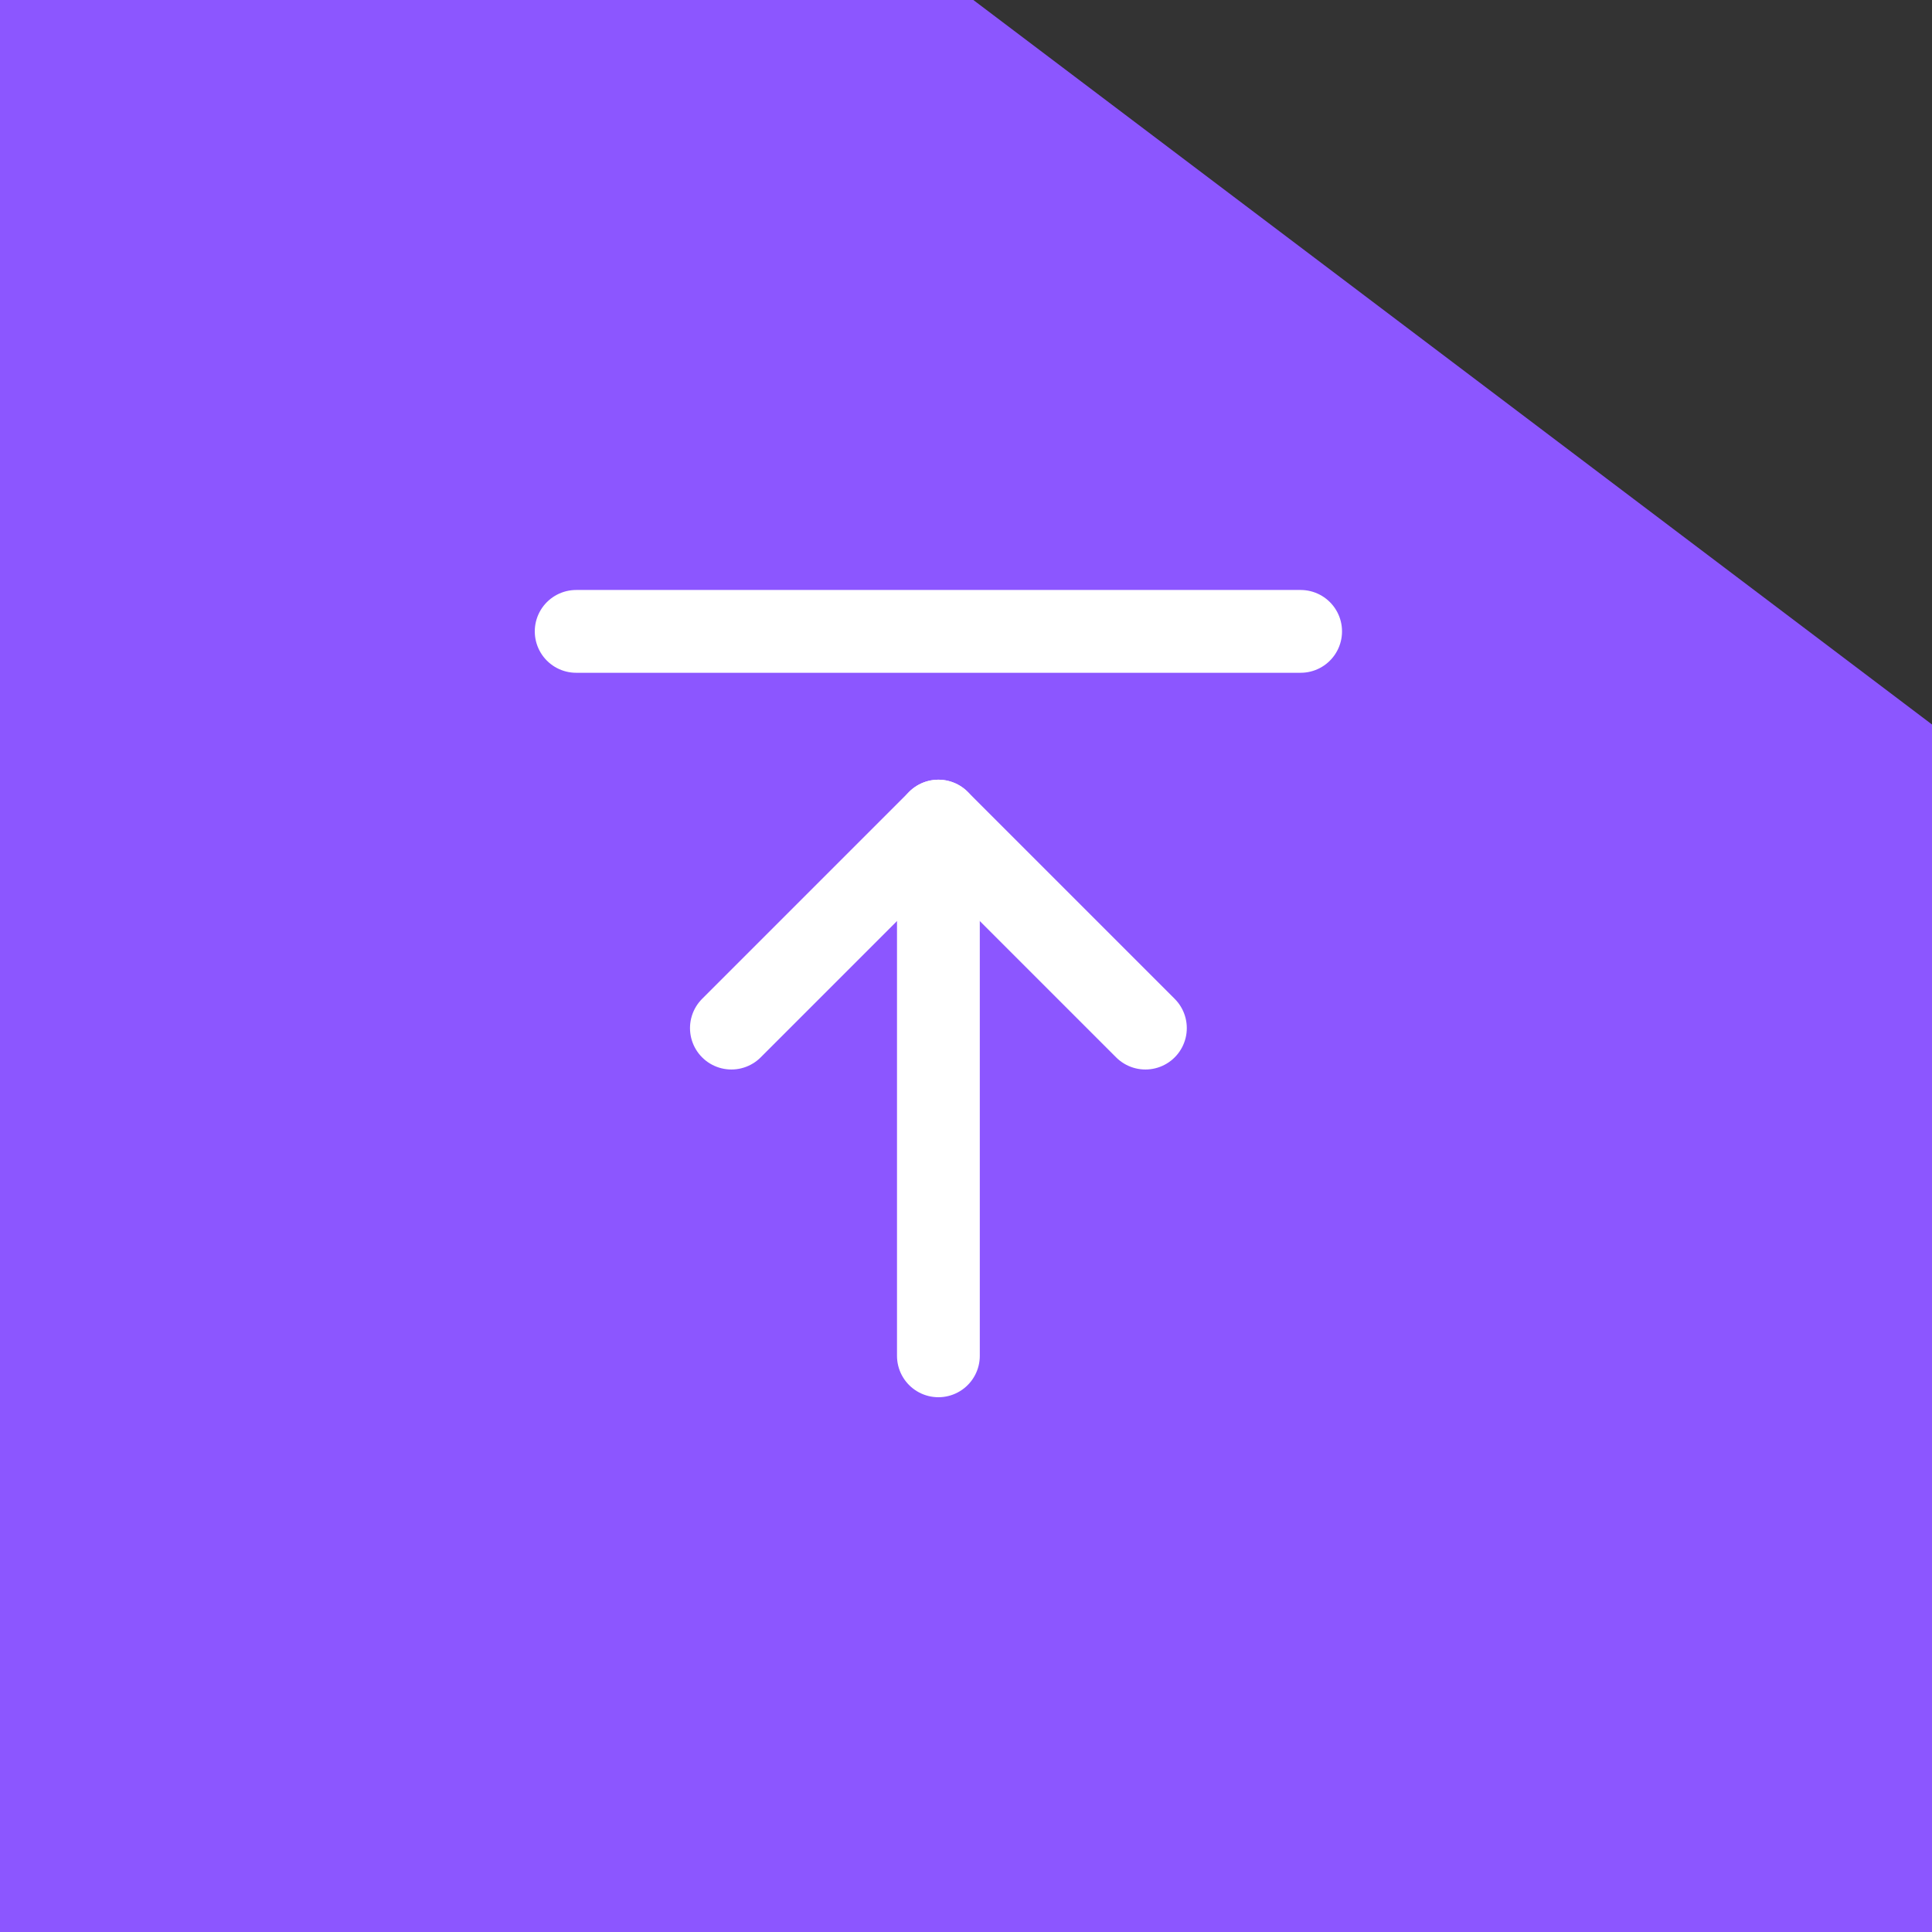
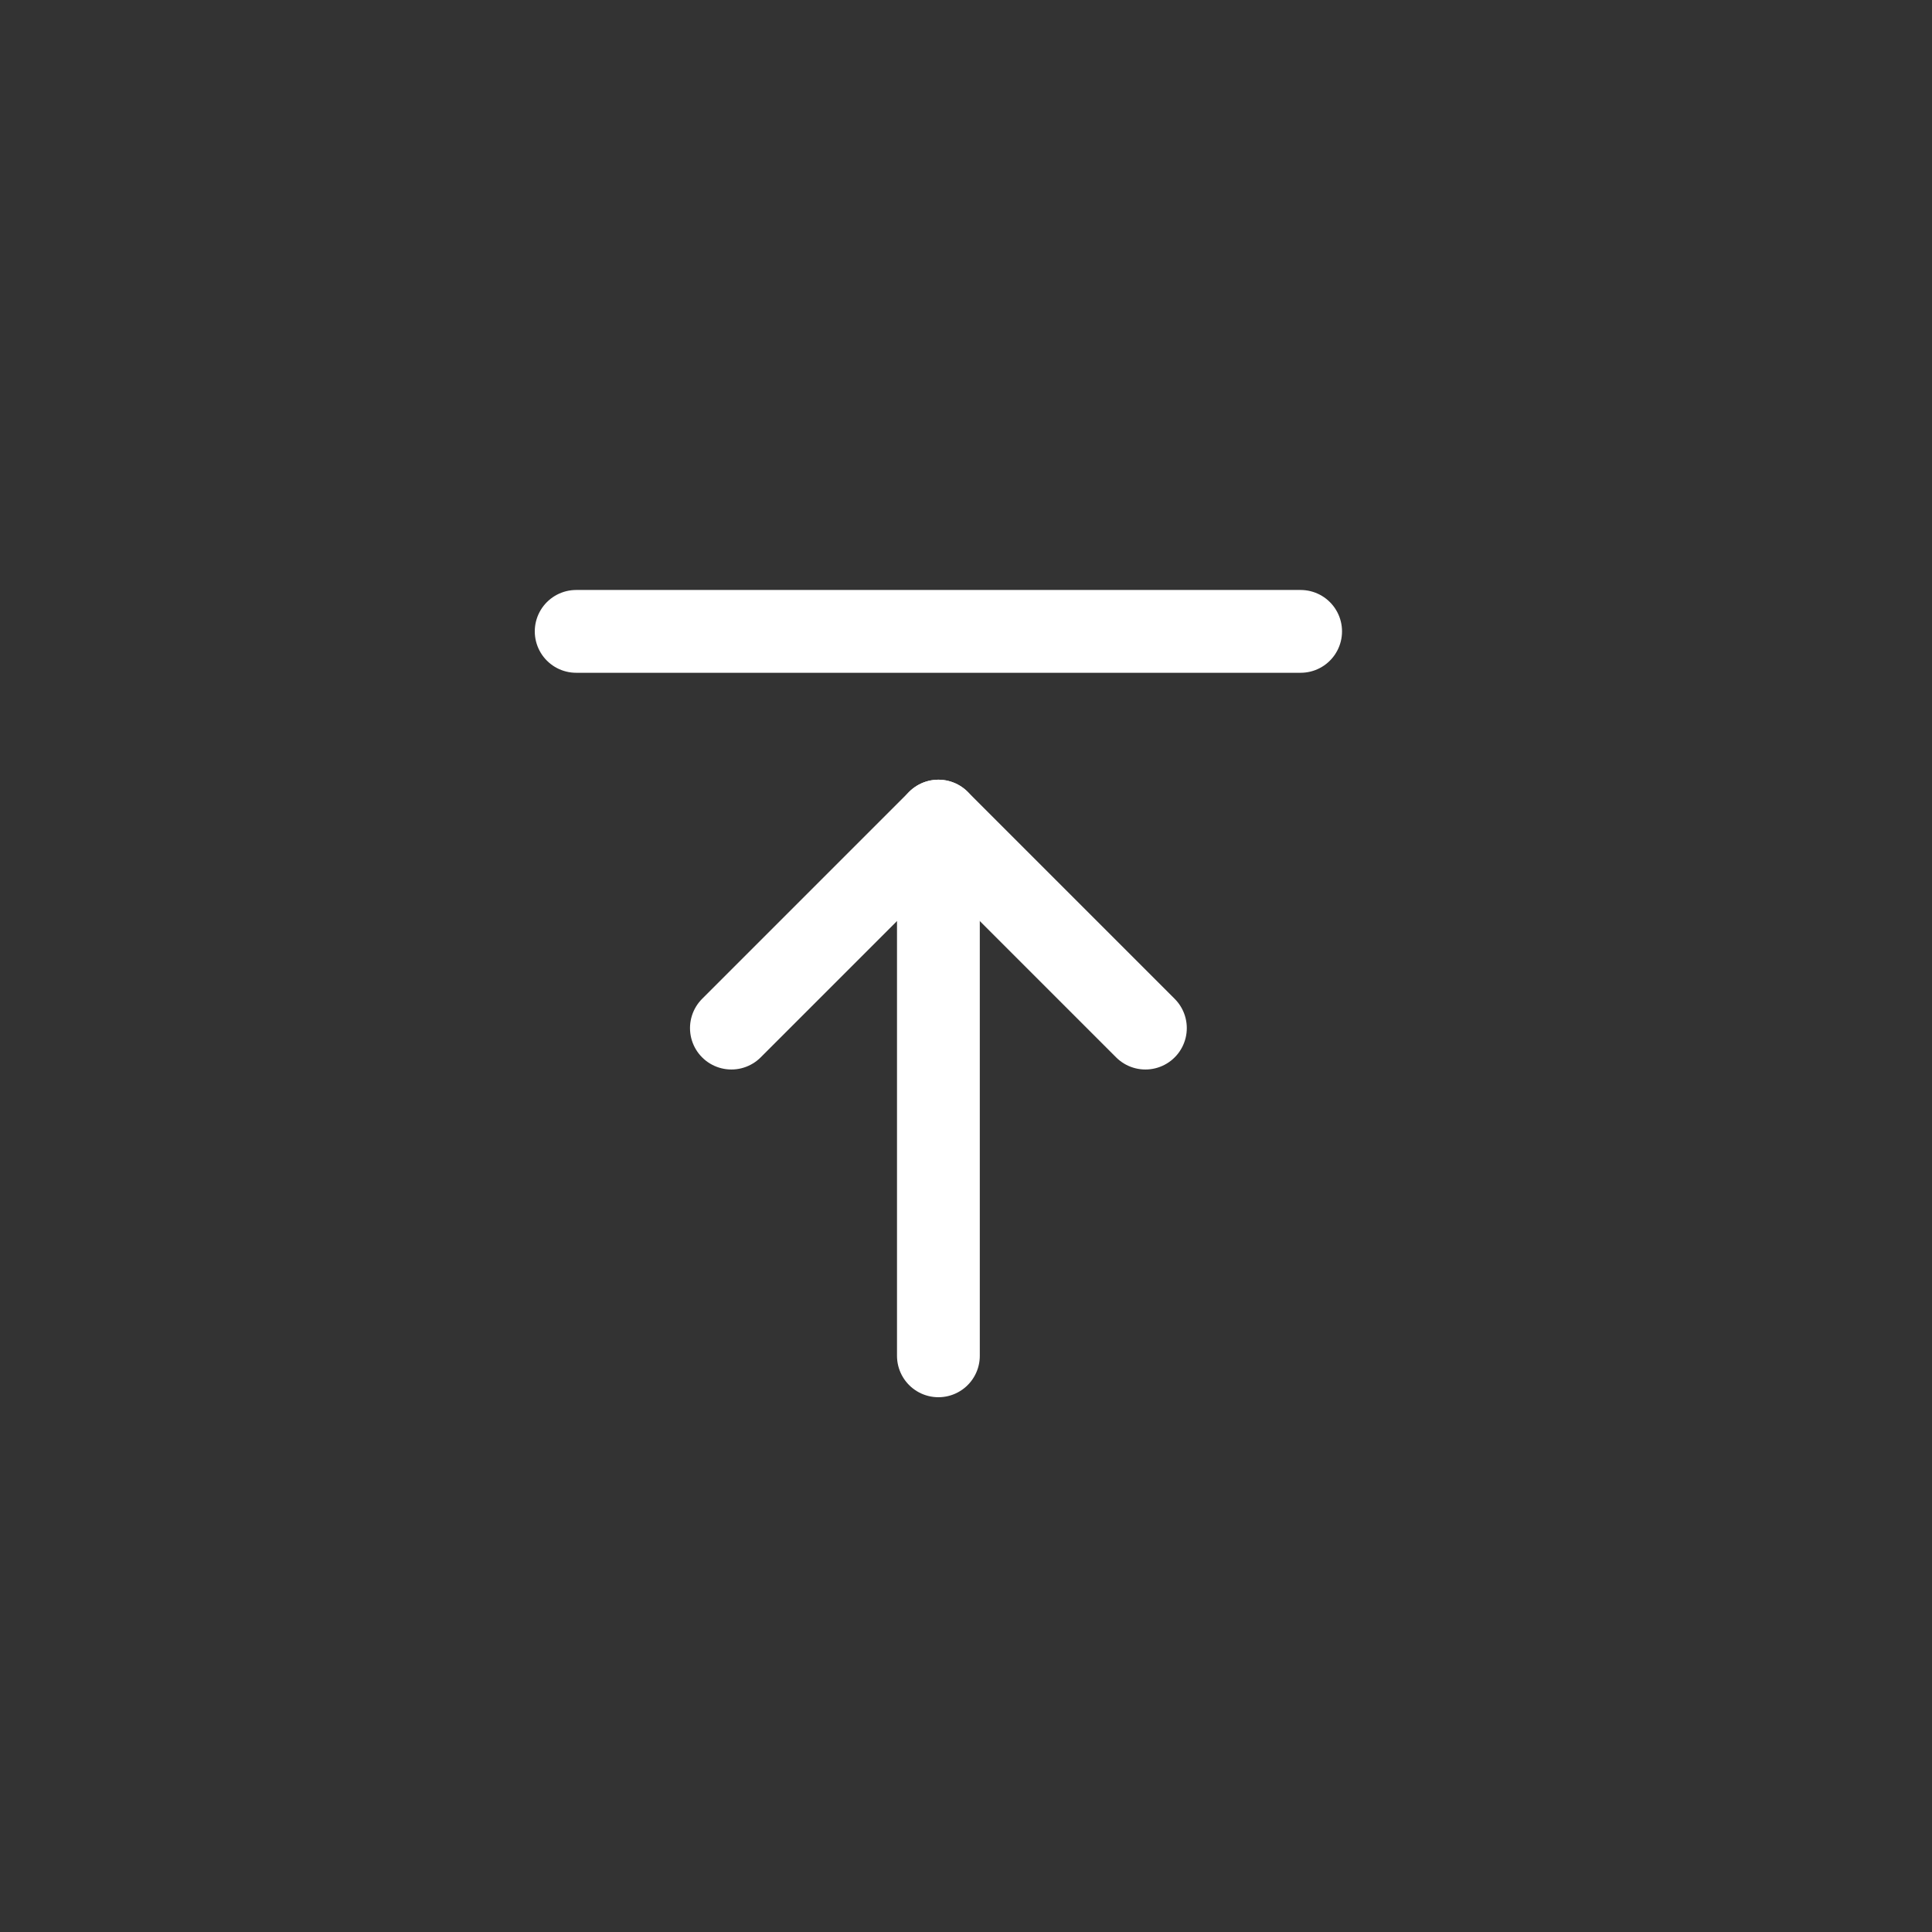
<svg xmlns="http://www.w3.org/2000/svg" width="35" height="35" viewBox="0 0 35 35" fill="none">
  <rect x="0" y="0" width="35" height="35" fill="#333333" stroke="none" />
-   <path d="M26.317 6.562L17.633 0H0V21.562V35H16.747H35V13.125L26.317 6.562Z" fill="#8C56FF" />
  <path d="M17 14.875L17 24.562" stroke="white" stroke-width="1.5" stroke-linecap="round" stroke-linejoin="round" />
  <path d="M10.438 11.438L23.562 11.438" stroke="white" stroke-width="1.5" stroke-linecap="round" stroke-linejoin="round" />
  <path d="M13.25 18.625L17 14.875L20.75 18.625" stroke="white" stroke-width="1.5" stroke-linecap="round" stroke-linejoin="round" />
</svg>